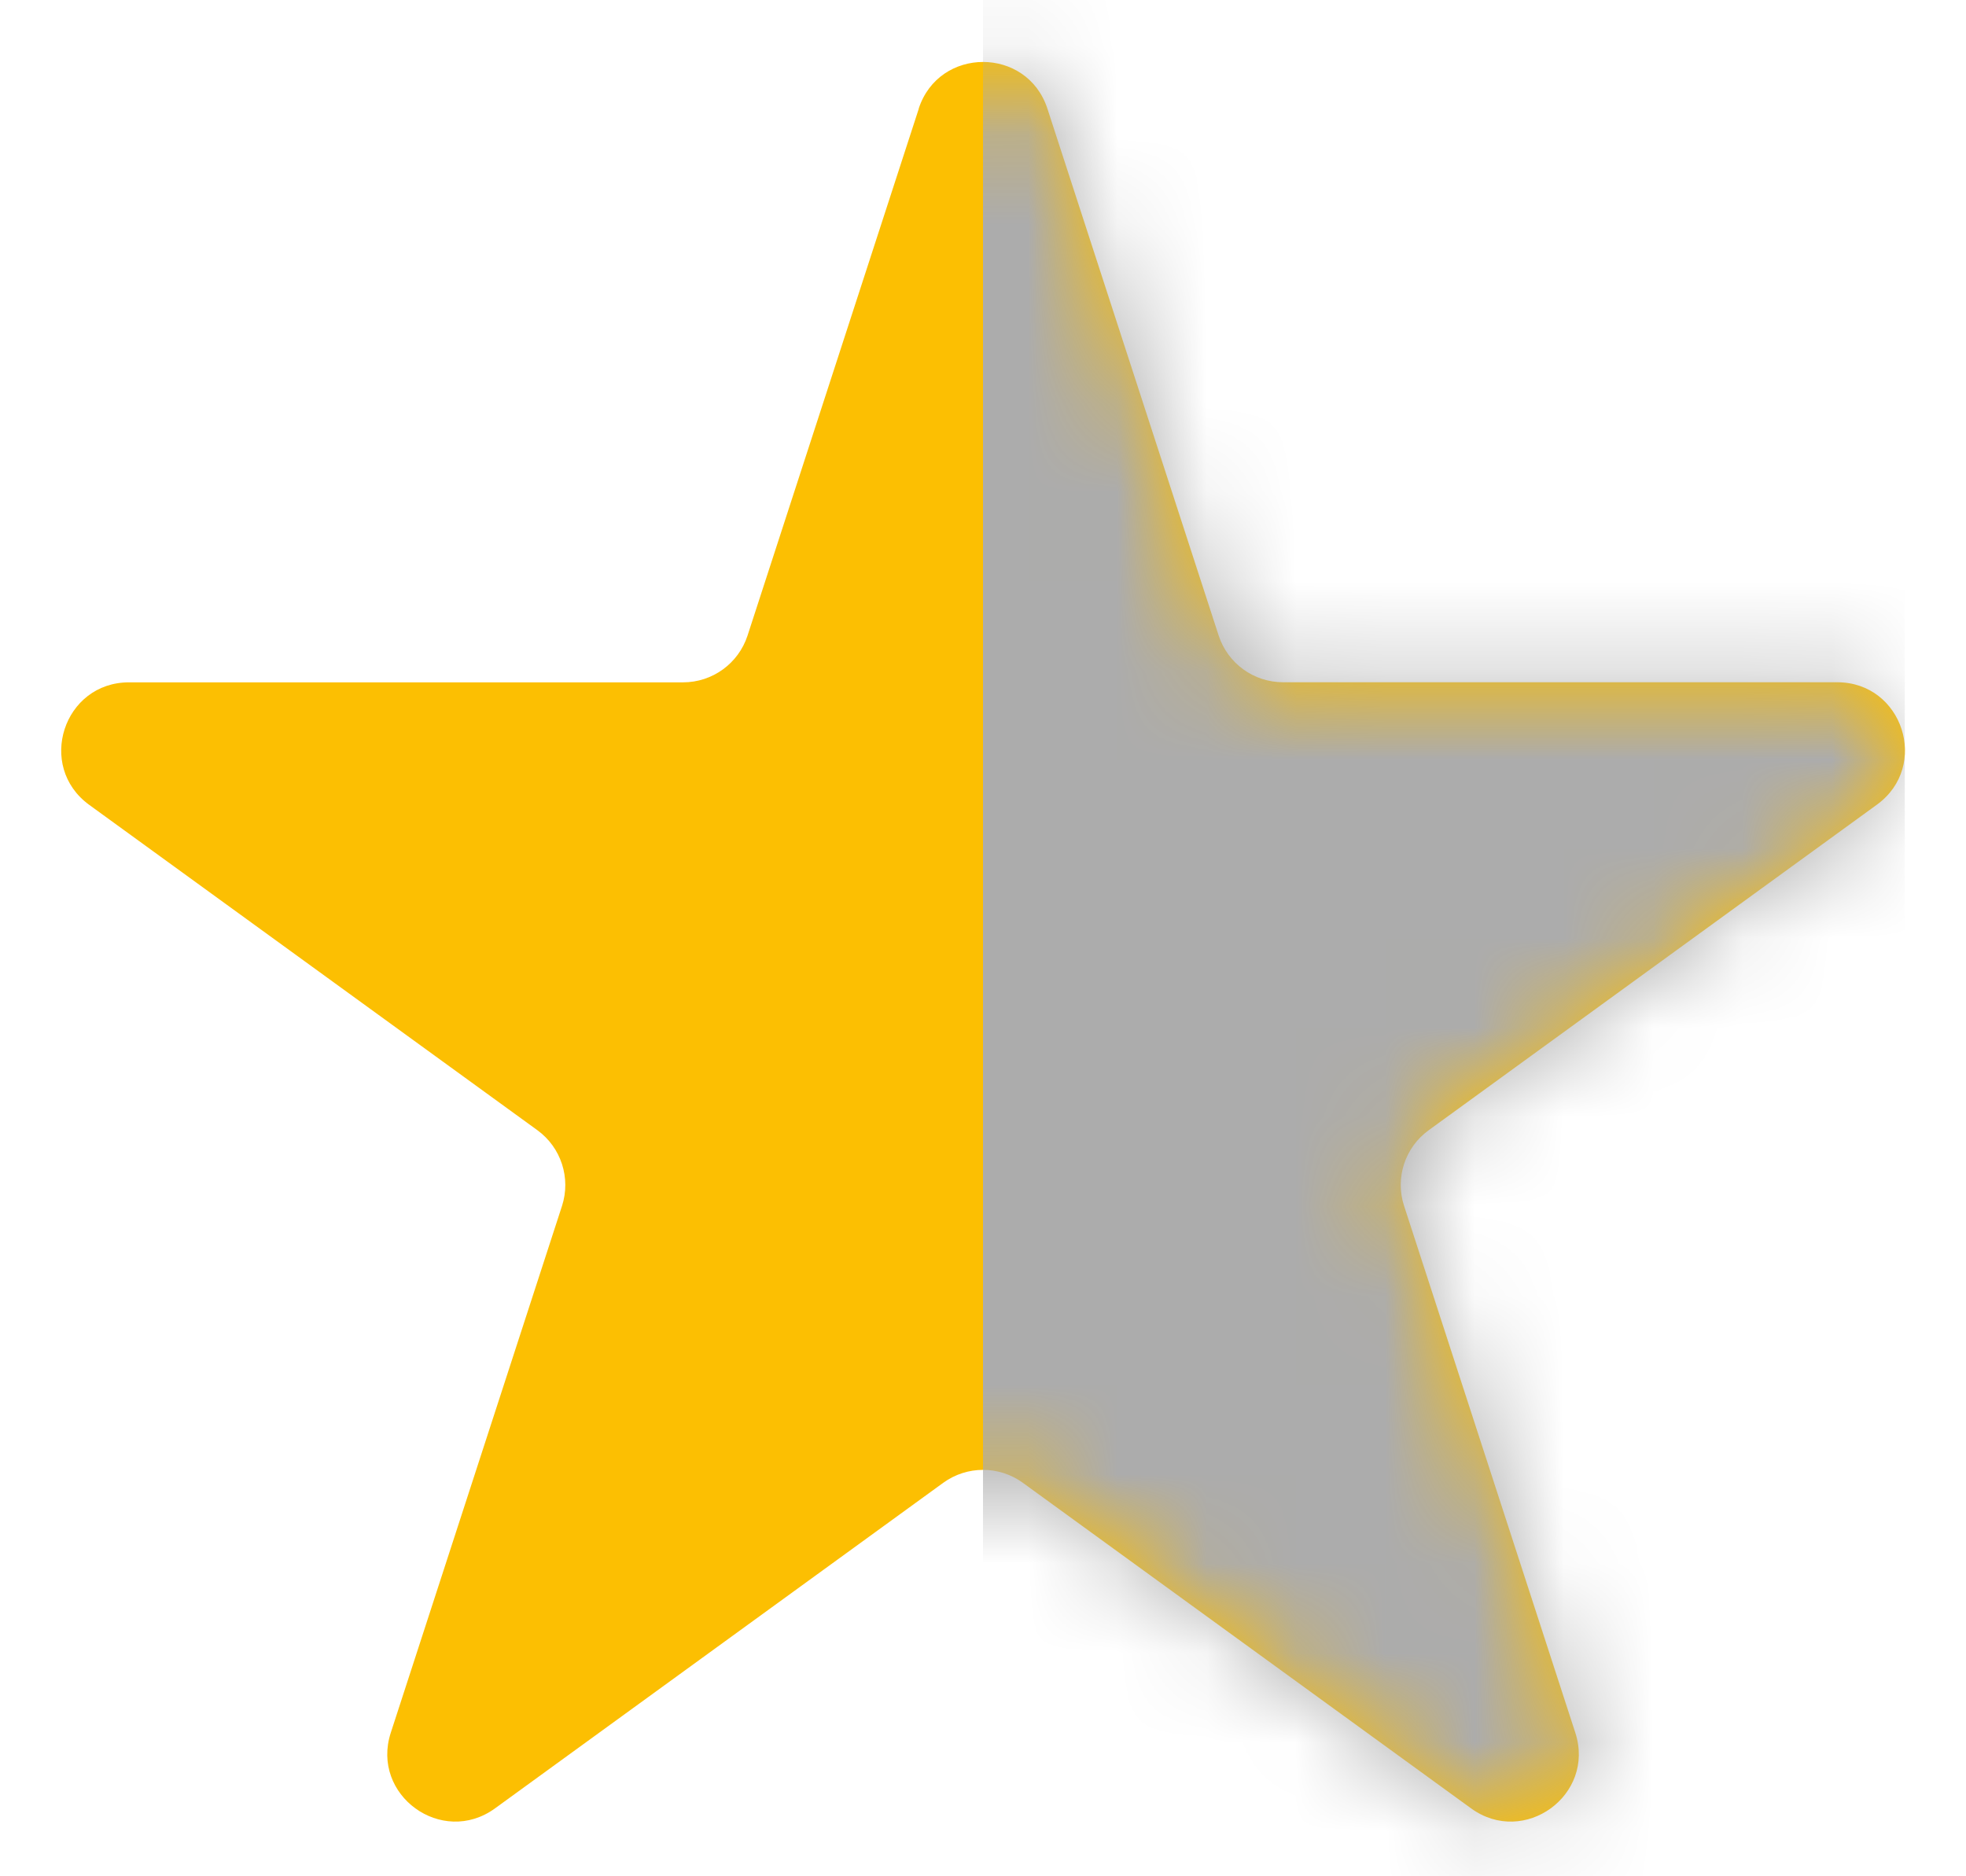
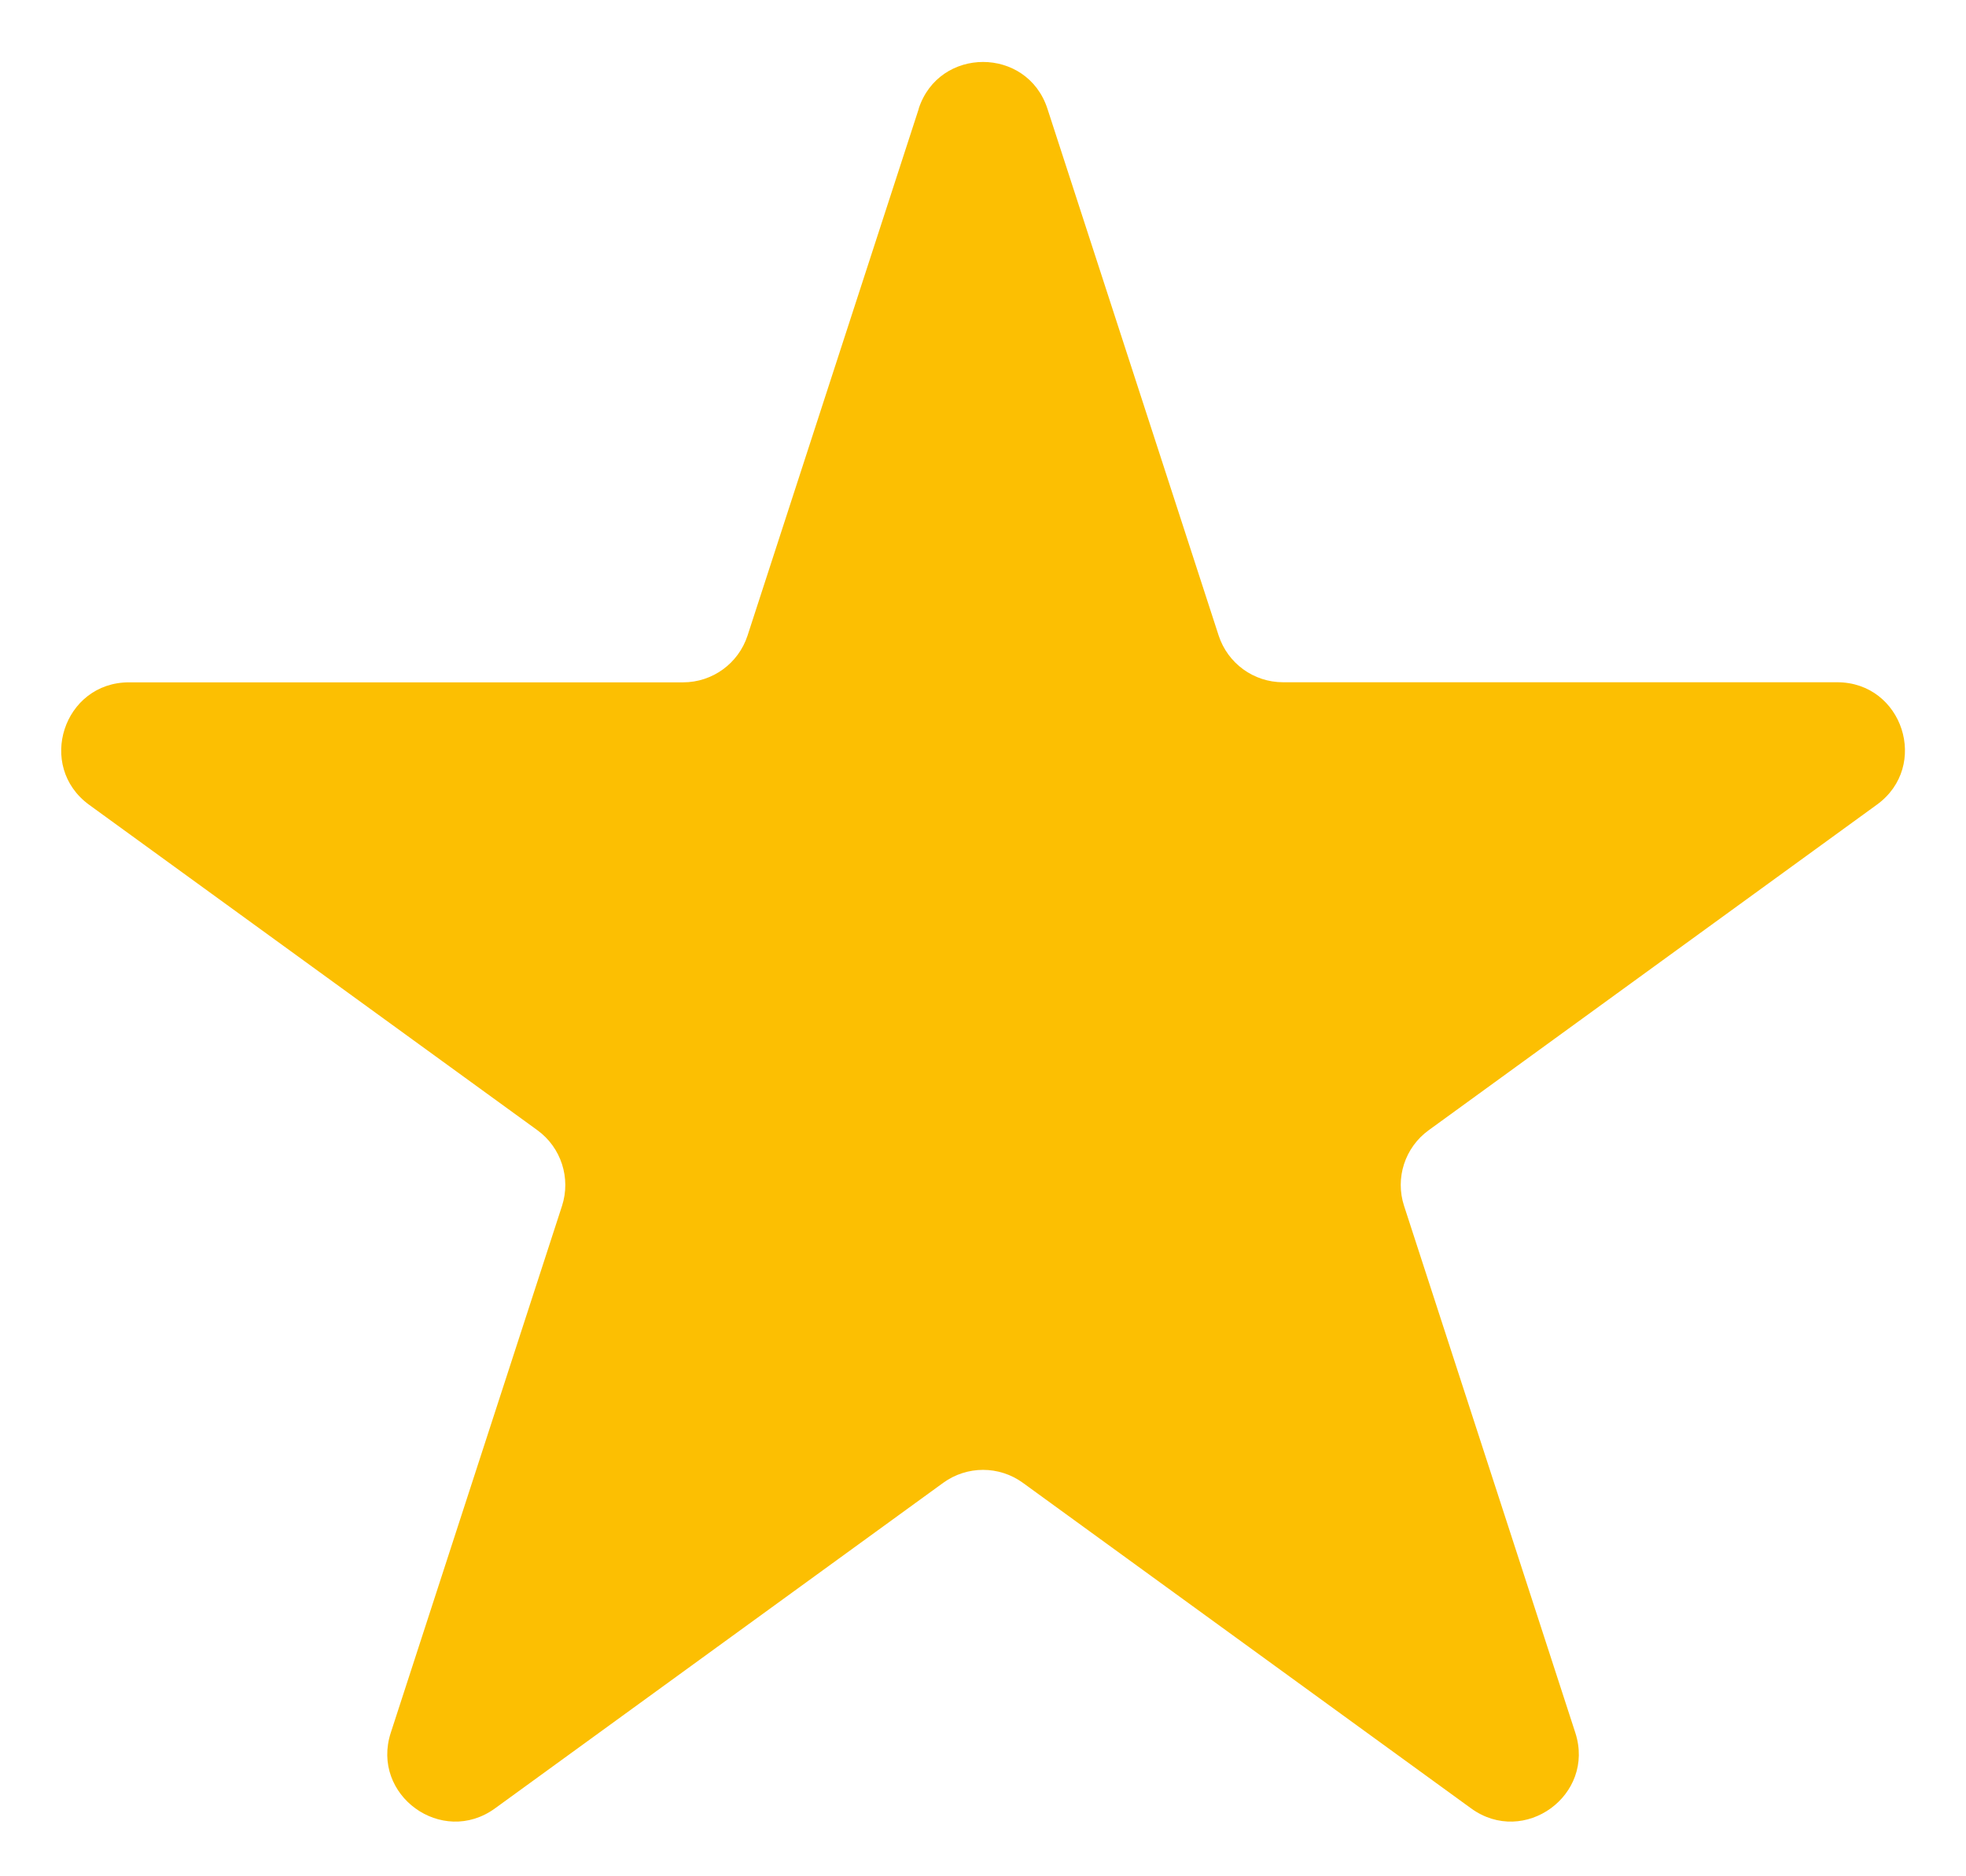
<svg xmlns="http://www.w3.org/2000/svg" fill="none" viewBox="0 0 22 21">
  <g clip-path="url(#a)">
    <path fill="#FCBF02" d="M10.28 1.217c.227-.698 1.214-.698 1.441 0l1.916 5.896c.102.312.392.523.721.523h6.2c.734 0 1.039.939.445 1.37l-5.016 3.644c-.266.193-.377.535-.275.847l1.916 5.896c.227.698-.572 1.278-1.166.847l-5.016-3.644c-.266-.193-.625-.193-.891 0l-5.016 3.644c-.594.431-1.393-.149-1.166-.847l1.916-5.896c.101-.312-.01-.654-.275-.847L.998 9.008C.405 8.576.71 7.637 1.444 7.637h6.2c.328 0 .619-.211.721-.523l1.916-5.896Z" />
    <mask id="b" width="22" height="21" x="0" y="0" maskUnits="userSpaceOnUse" style="mask-type:alpha">
-       <path fill="#FCBF02" d="M10.28 1.217c.227-.698 1.214-.698 1.441 0l1.916 5.896c.102.312.392.523.721.523h6.2c.734 0 1.039.939.445 1.37l-5.016 3.644c-.266.193-.377.535-.275.847l1.916 5.896c.227.698-.572 1.278-1.166.847l-5.016-3.644c-.266-.193-.625-.193-.891 0l-5.016 3.644c-.594.431-1.393-.149-1.166-.847l1.916-5.896c.101-.312-.01-.654-.275-.847L.998 9.008C.405 8.576.71 7.637 1.444 7.637h6.2c.328 0 .619-.211.721-.523l1.916-5.896Z" />
-     </mask>
+       </mask>
    <g mask="url(#b)">
      <path fill="#ACACAC" d="M11-1h10.315v23H11z" />
    </g>
  </g>
  <defs>
    <clipPath id="a">
      <path fill="#fff" d="M0 0h22v21H0z" />
    </clipPath>
  </defs>
</svg>